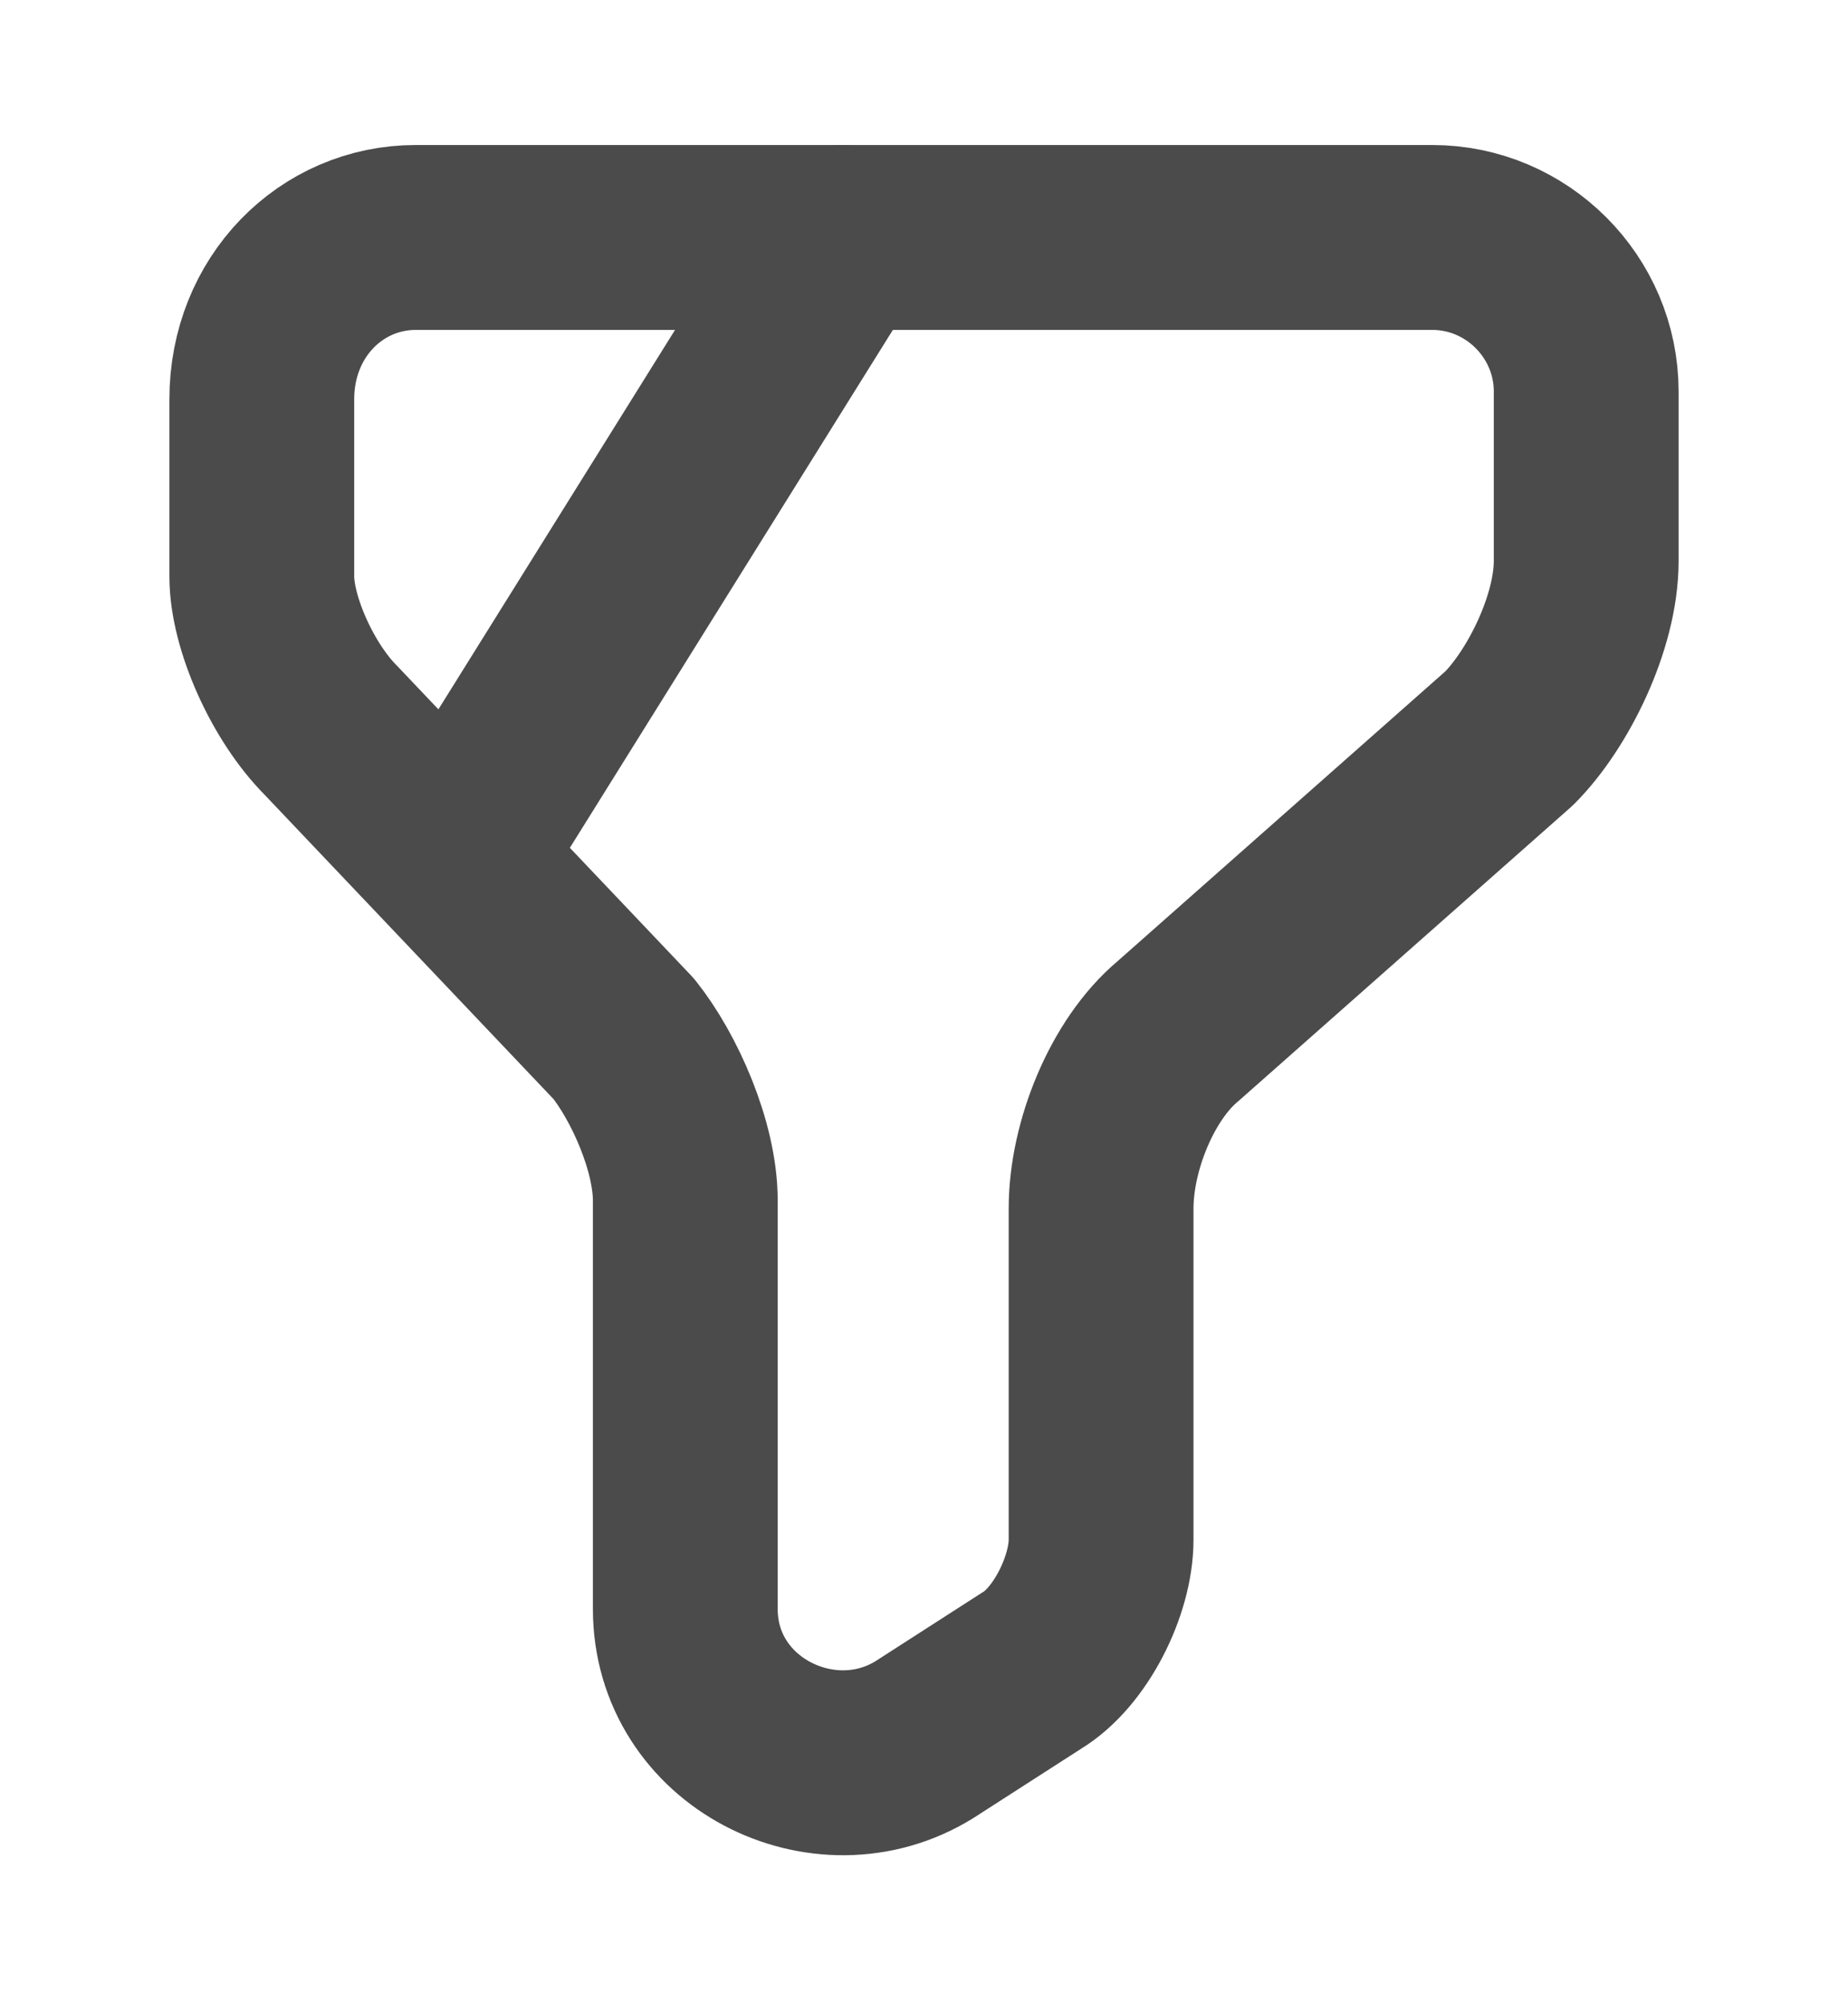
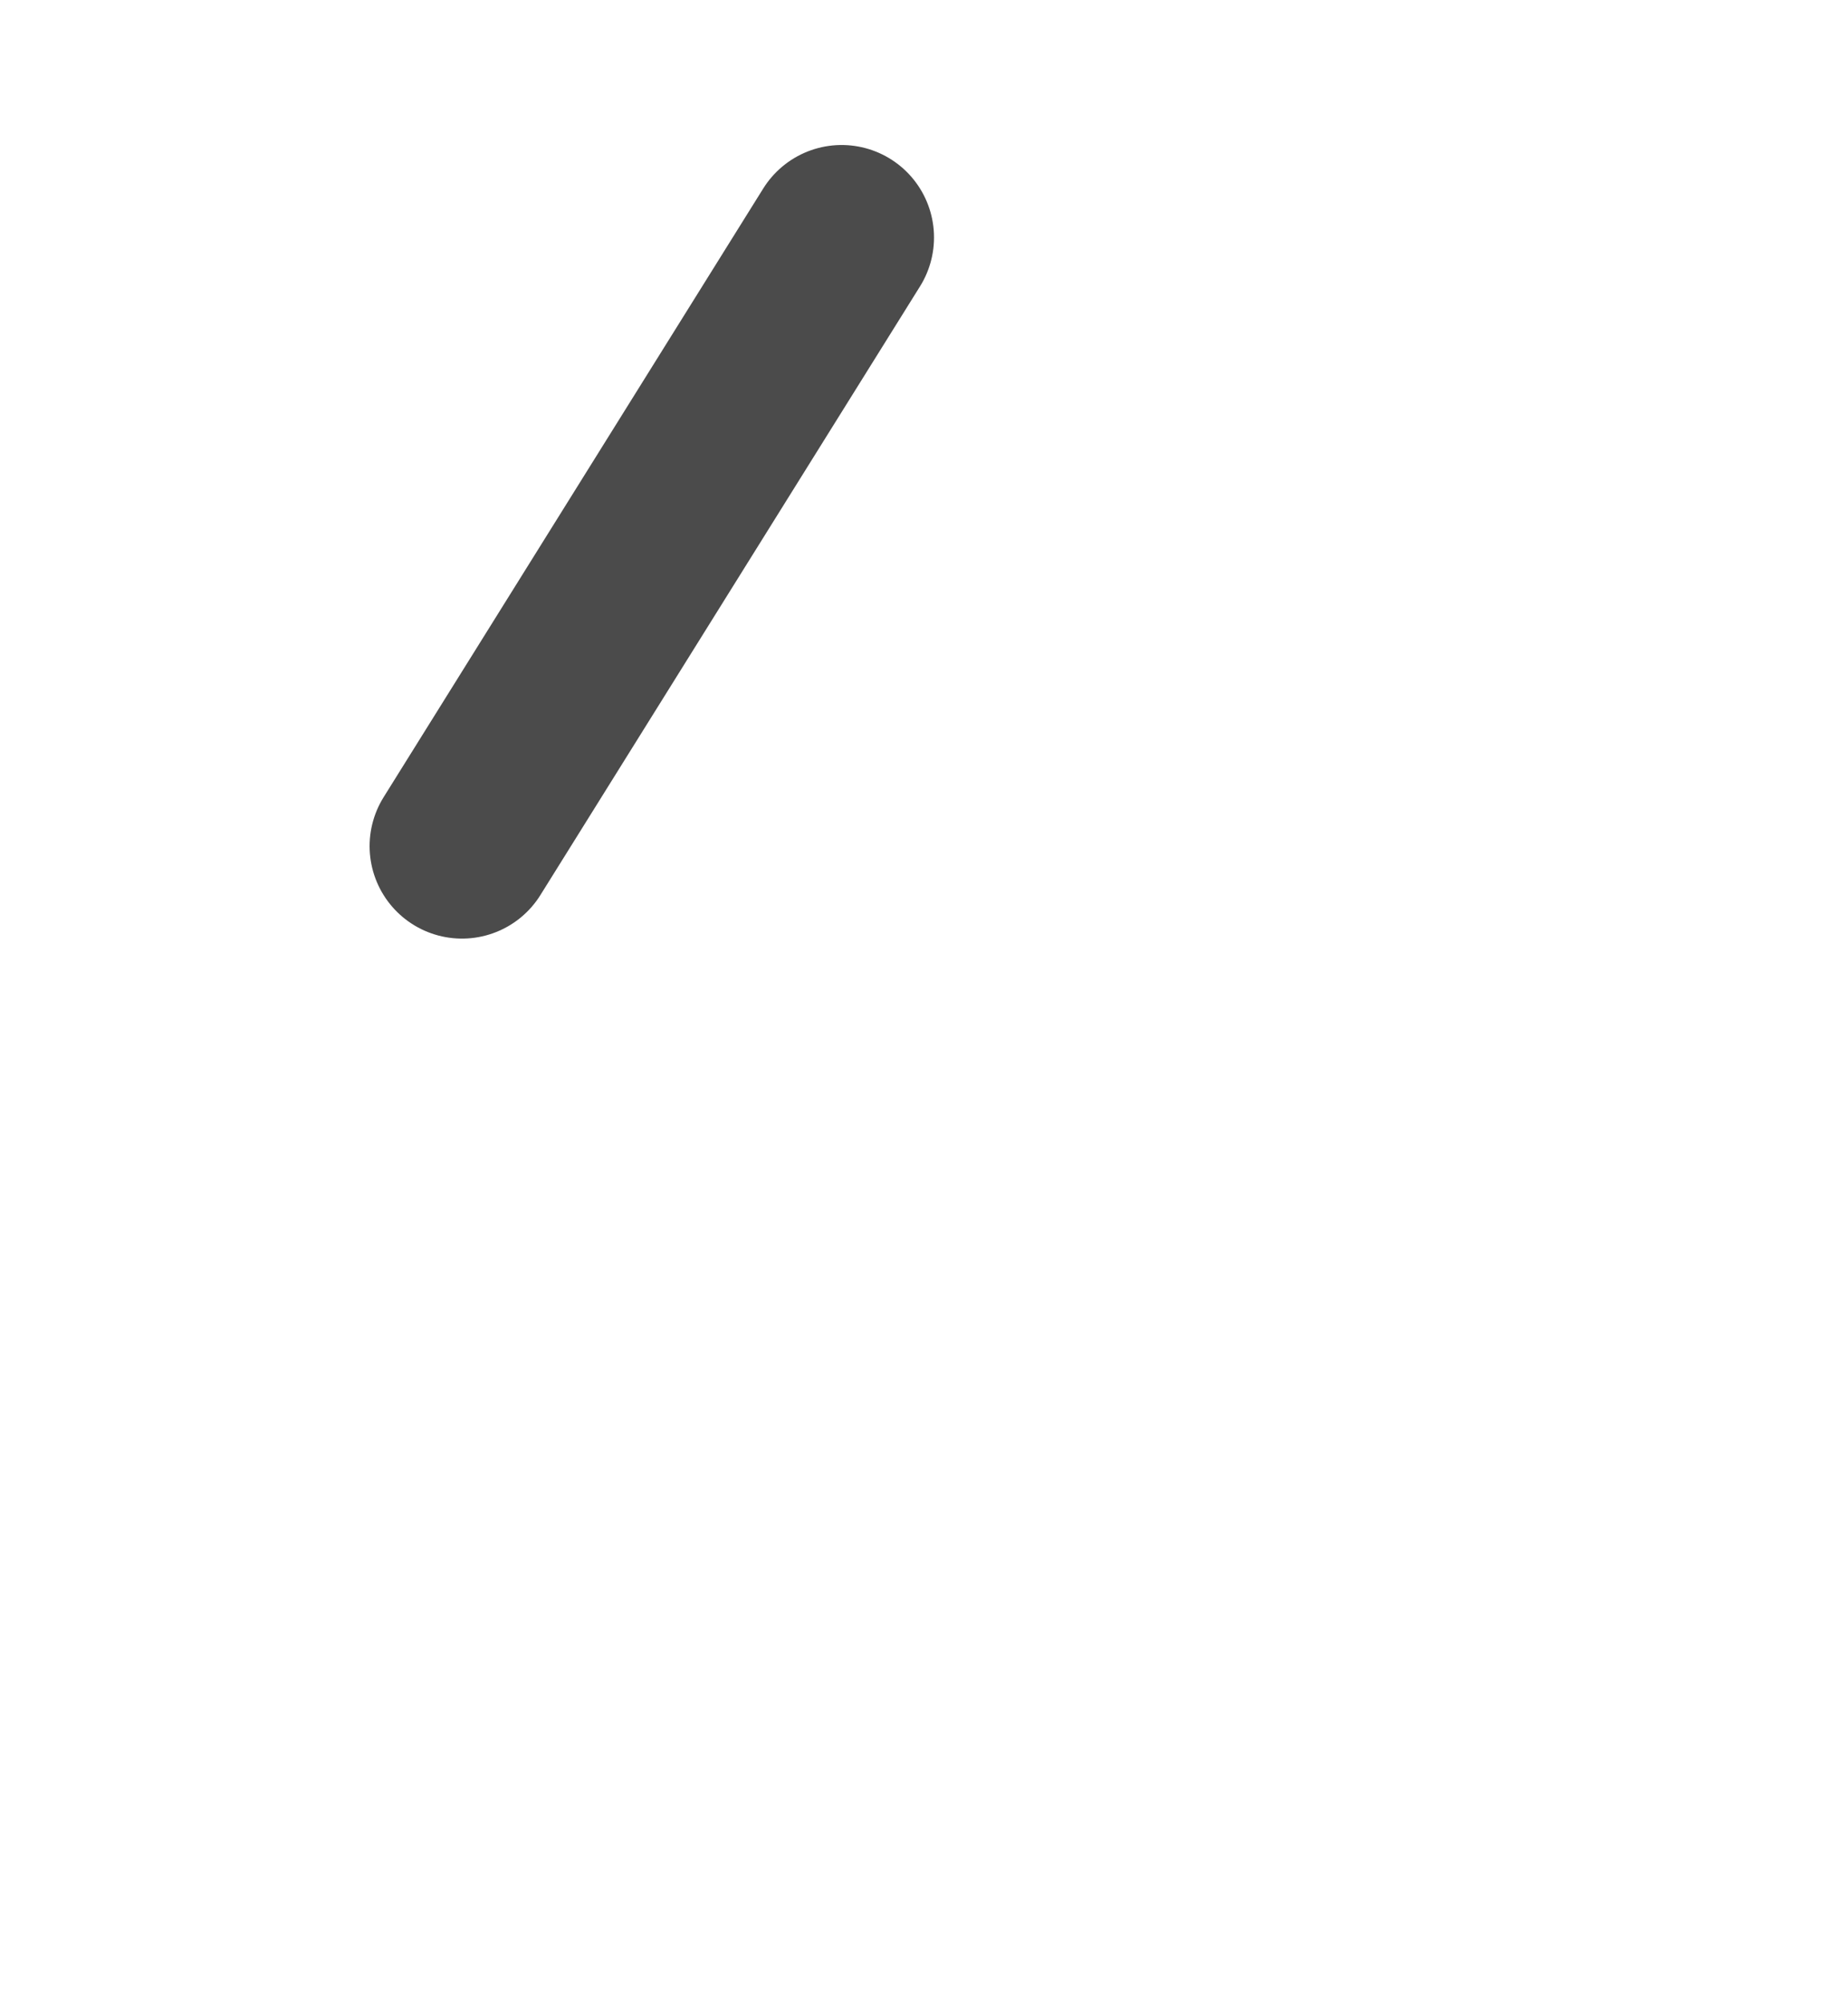
<svg xmlns="http://www.w3.org/2000/svg" width="12" height="13" viewBox="0 0 12 13" fill="none">
  <g id="vuesax/linear/filter">
    <g id="filter">
-       <path id="Vector" d="M2.7 1.541H9.3C9.85 1.541 10.3 1.991 10.3 2.541V3.641C10.3 4.041 10.05 4.541 9.8 4.791L7.65 6.691C7.35 6.941 7.15 7.441 7.15 7.841V9.991C7.15 10.291 6.95 10.691 6.7 10.841L6 11.291C5.35 11.691 4.45 11.241 4.45 10.441V7.791C4.45 7.441 4.25 6.991 4.05 6.741L2.15 4.741C1.9 4.491 1.7 4.041 1.7 3.741V2.591C1.7 1.991 2.15 1.541 2.7 1.541Z" stroke="#4B4B4B" stroke-width="1.2" stroke-miterlimit="10" stroke-linecap="round" stroke-linejoin="round" />
      <path id="Vector_2" d="M5.465 1.541L3 5.491" stroke="#4B4B4B" stroke-width="1.2" stroke-miterlimit="10" stroke-linecap="round" stroke-linejoin="round" />
    </g>
  </g>
</svg>